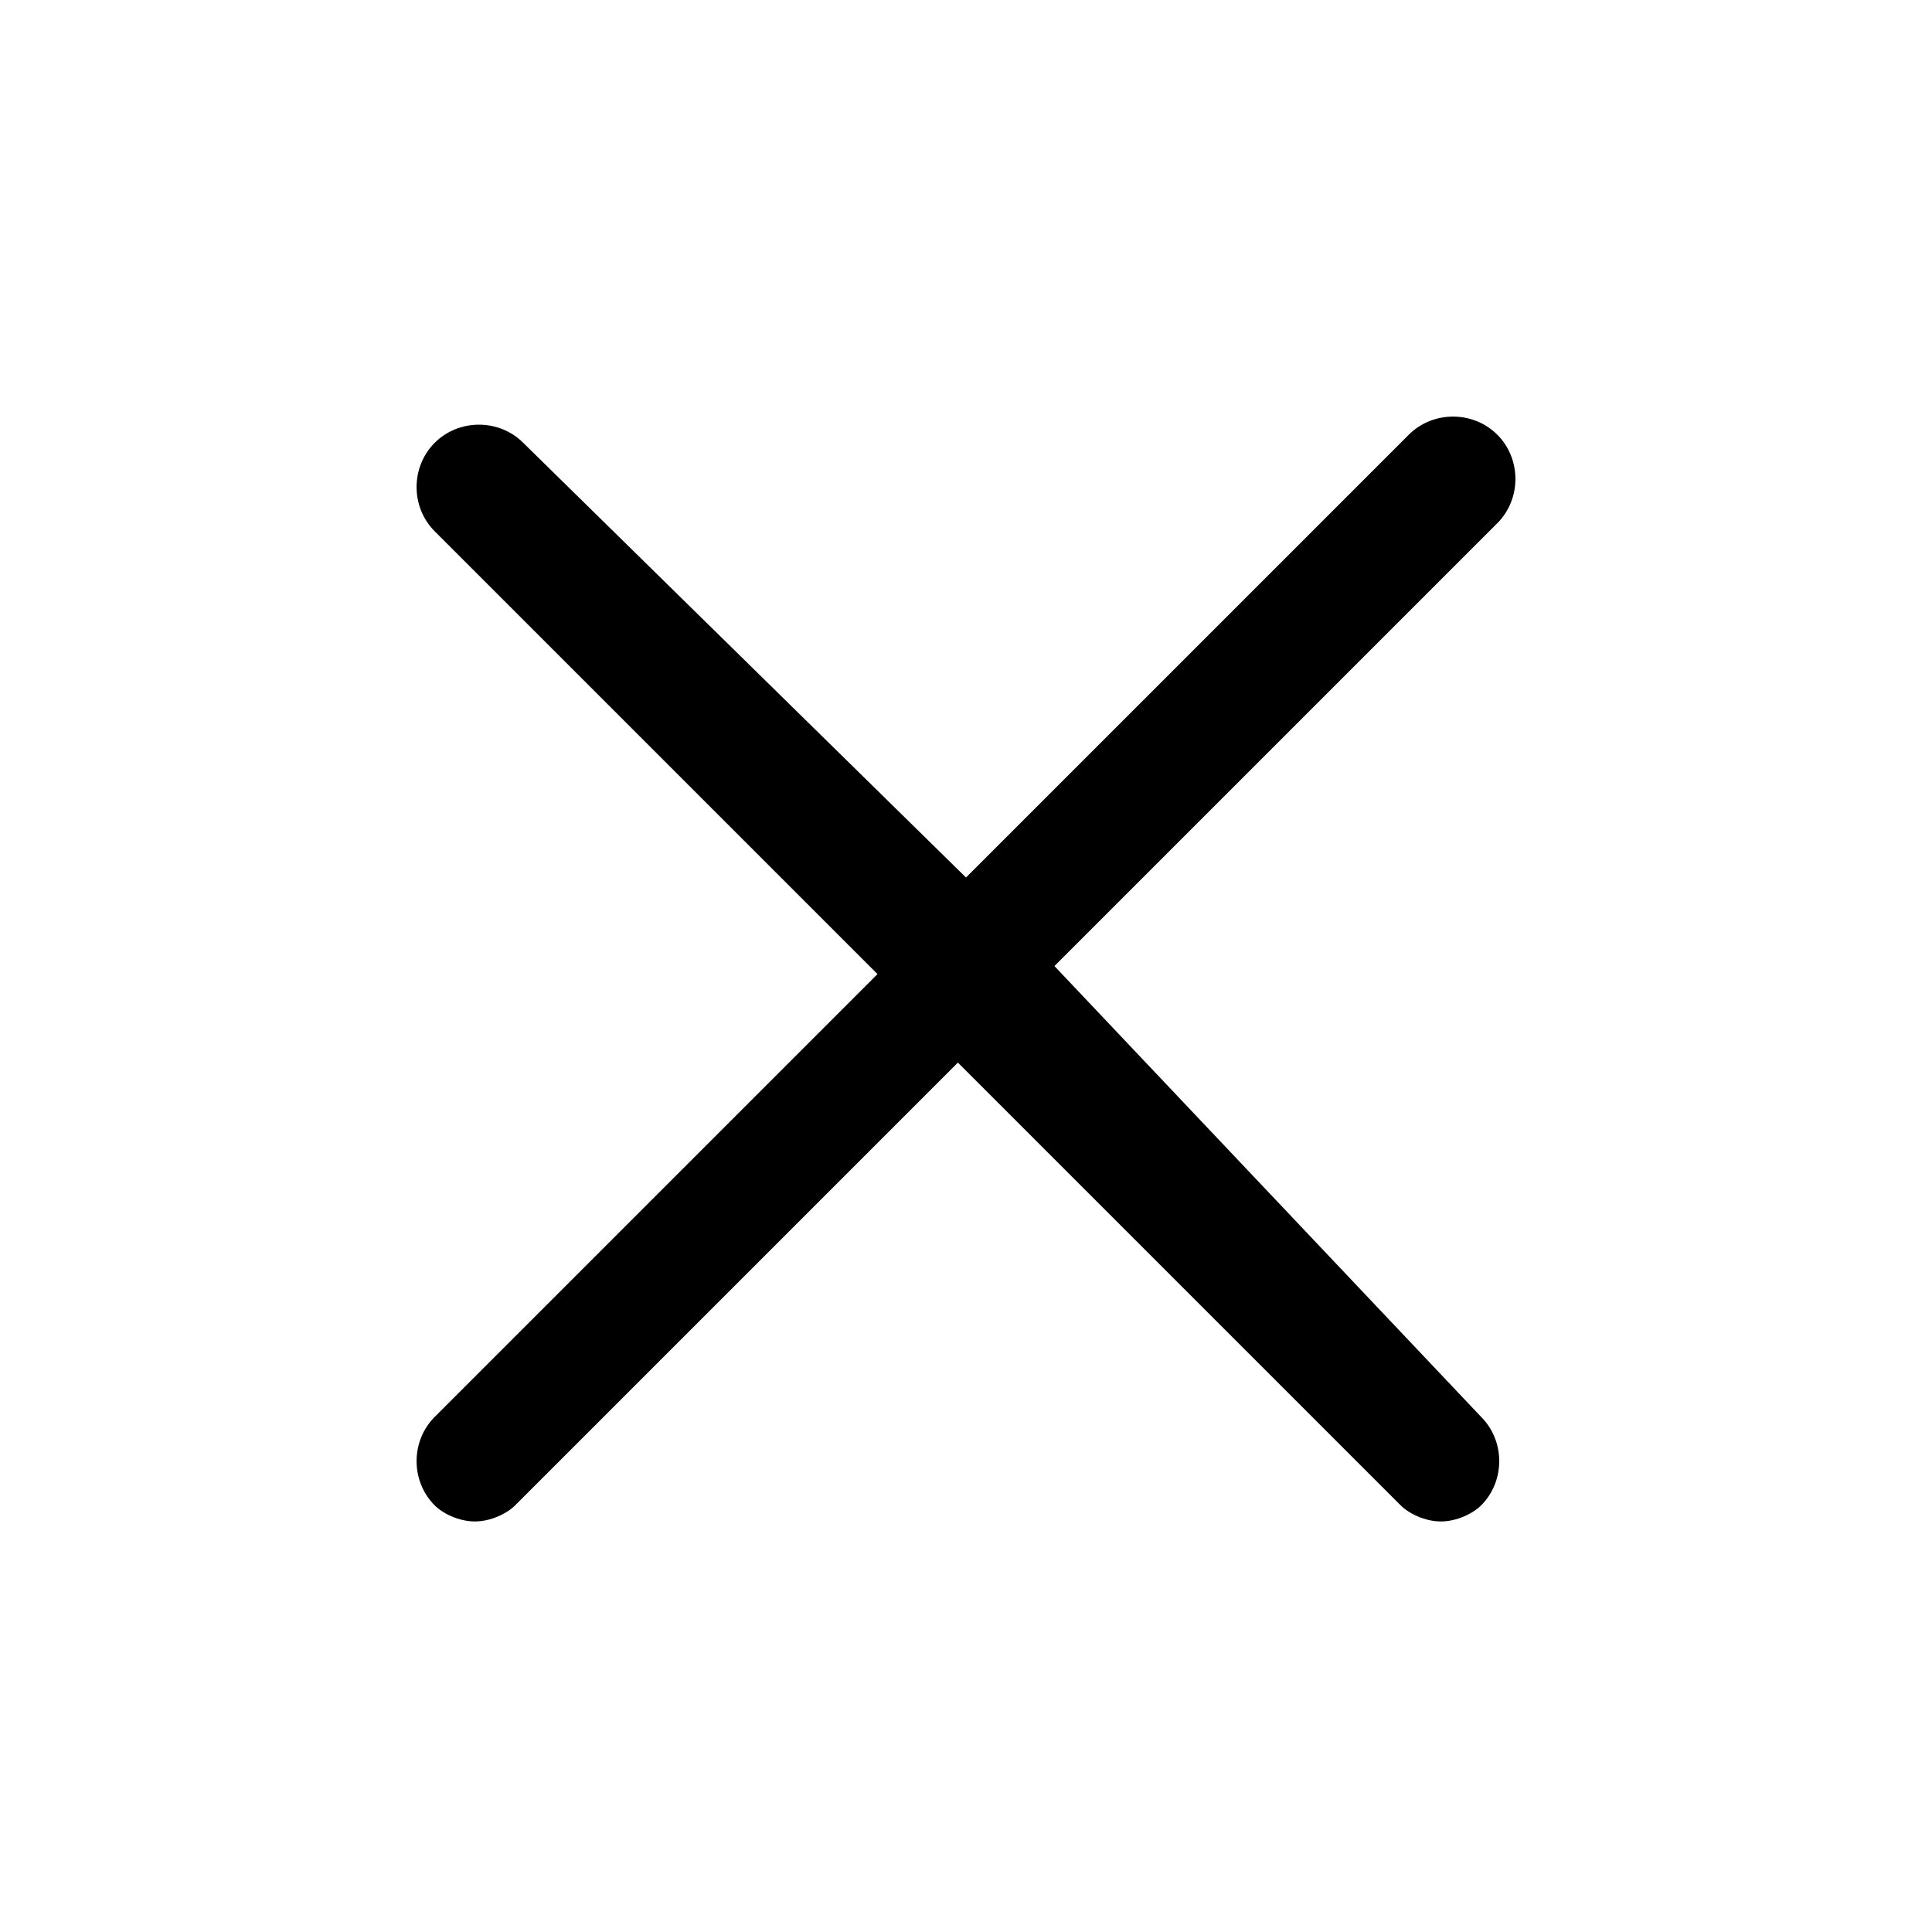
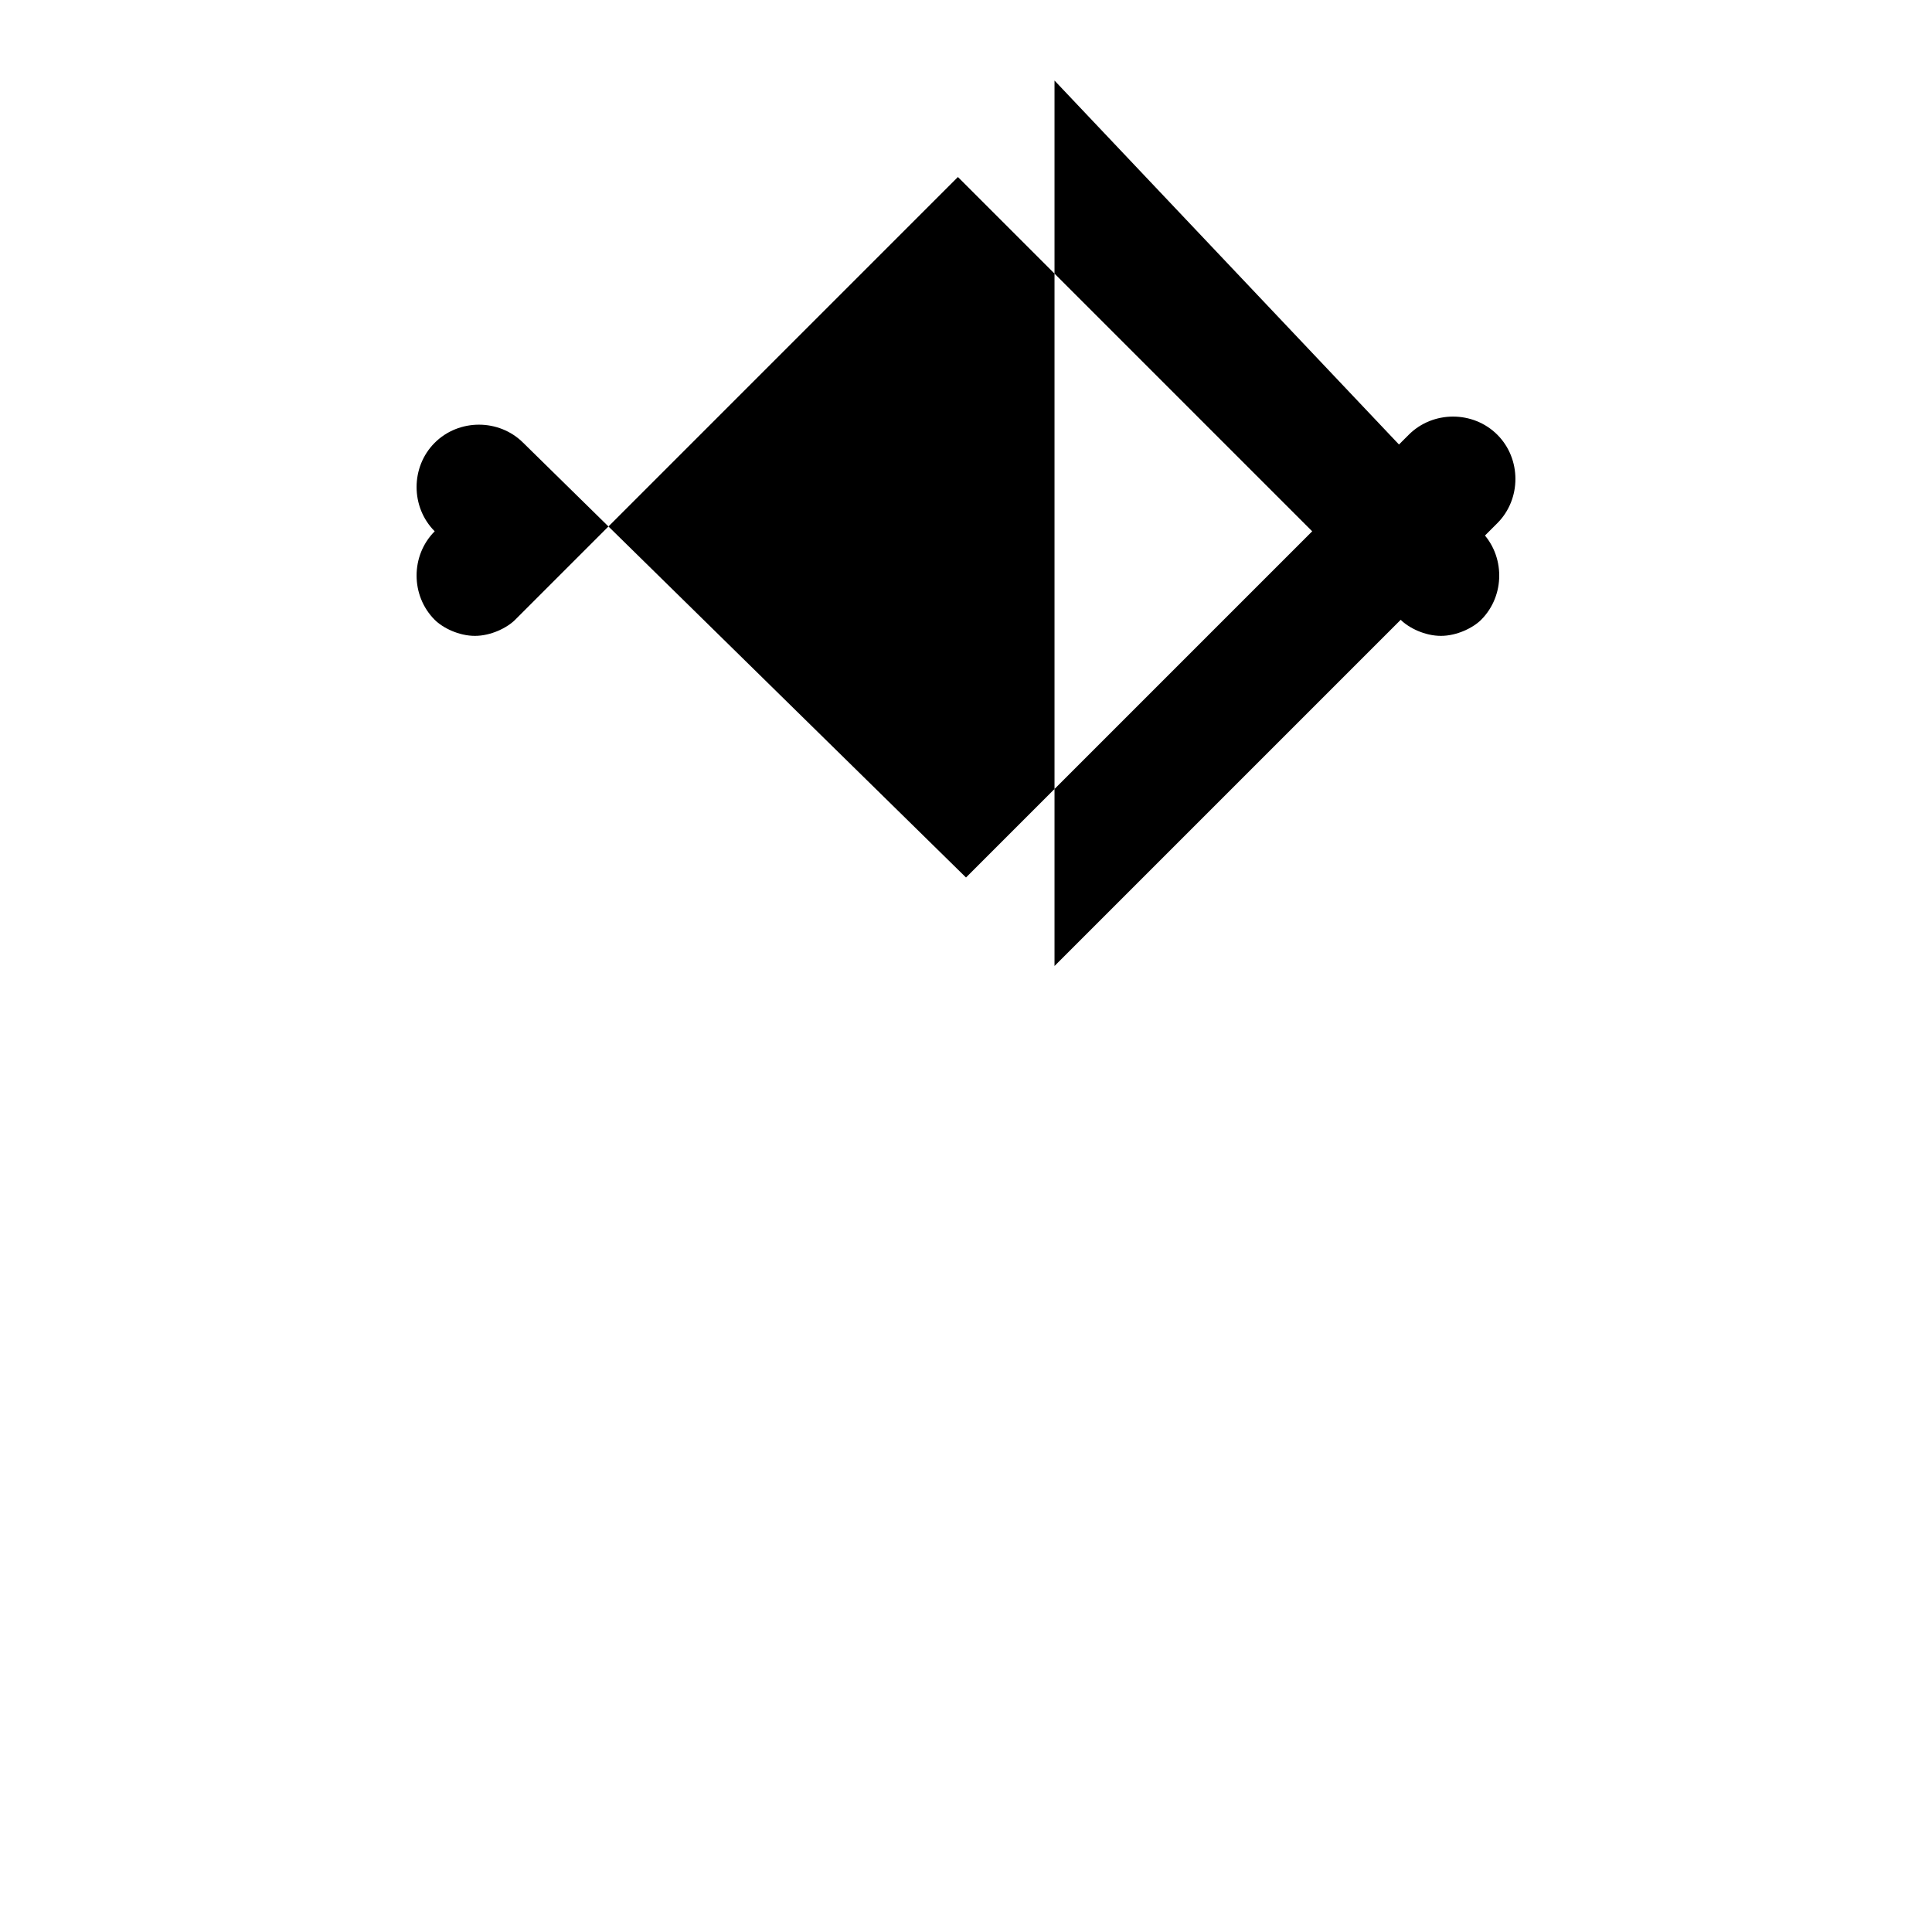
<svg xmlns="http://www.w3.org/2000/svg" version="1.1" width="16" height="16" viewBox="0 0 16 16">
  <title>app_close</title>
-   <path d="M8.733 8l3.667-3.667c0.2-0.2 0.2-0.533 0-0.733s-0.533-0.2-0.733 0l-3.667 3.667-3.667-3.6c-0.2-0.2-0.533-0.2-0.733 0s-0.2 0.533 0 0.733l3.667 3.667-3.667 3.667c-0.2 0.2-0.2 0.533 0 0.733 0.067 0.067 0.2 0.133 0.333 0.133s0.267-0.067 0.333-0.133l3.667-3.667 3.667 3.667c0.067 0.067 0.2 0.133 0.333 0.133s0.267-0.067 0.333-0.133c0.2-0.2 0.2-0.533 0-0.733l-3.533-3.733z" />
+   <path d="M8.733 8l3.667-3.667c0.2-0.2 0.2-0.533 0-0.733s-0.533-0.2-0.733 0l-3.667 3.667-3.667-3.6c-0.2-0.2-0.533-0.2-0.733 0s-0.2 0.533 0 0.733c-0.2 0.2-0.2 0.533 0 0.733 0.067 0.067 0.2 0.133 0.333 0.133s0.267-0.067 0.333-0.133l3.667-3.667 3.667 3.667c0.067 0.067 0.2 0.133 0.333 0.133s0.267-0.067 0.333-0.133c0.2-0.2 0.2-0.533 0-0.733l-3.533-3.733z" />
</svg>